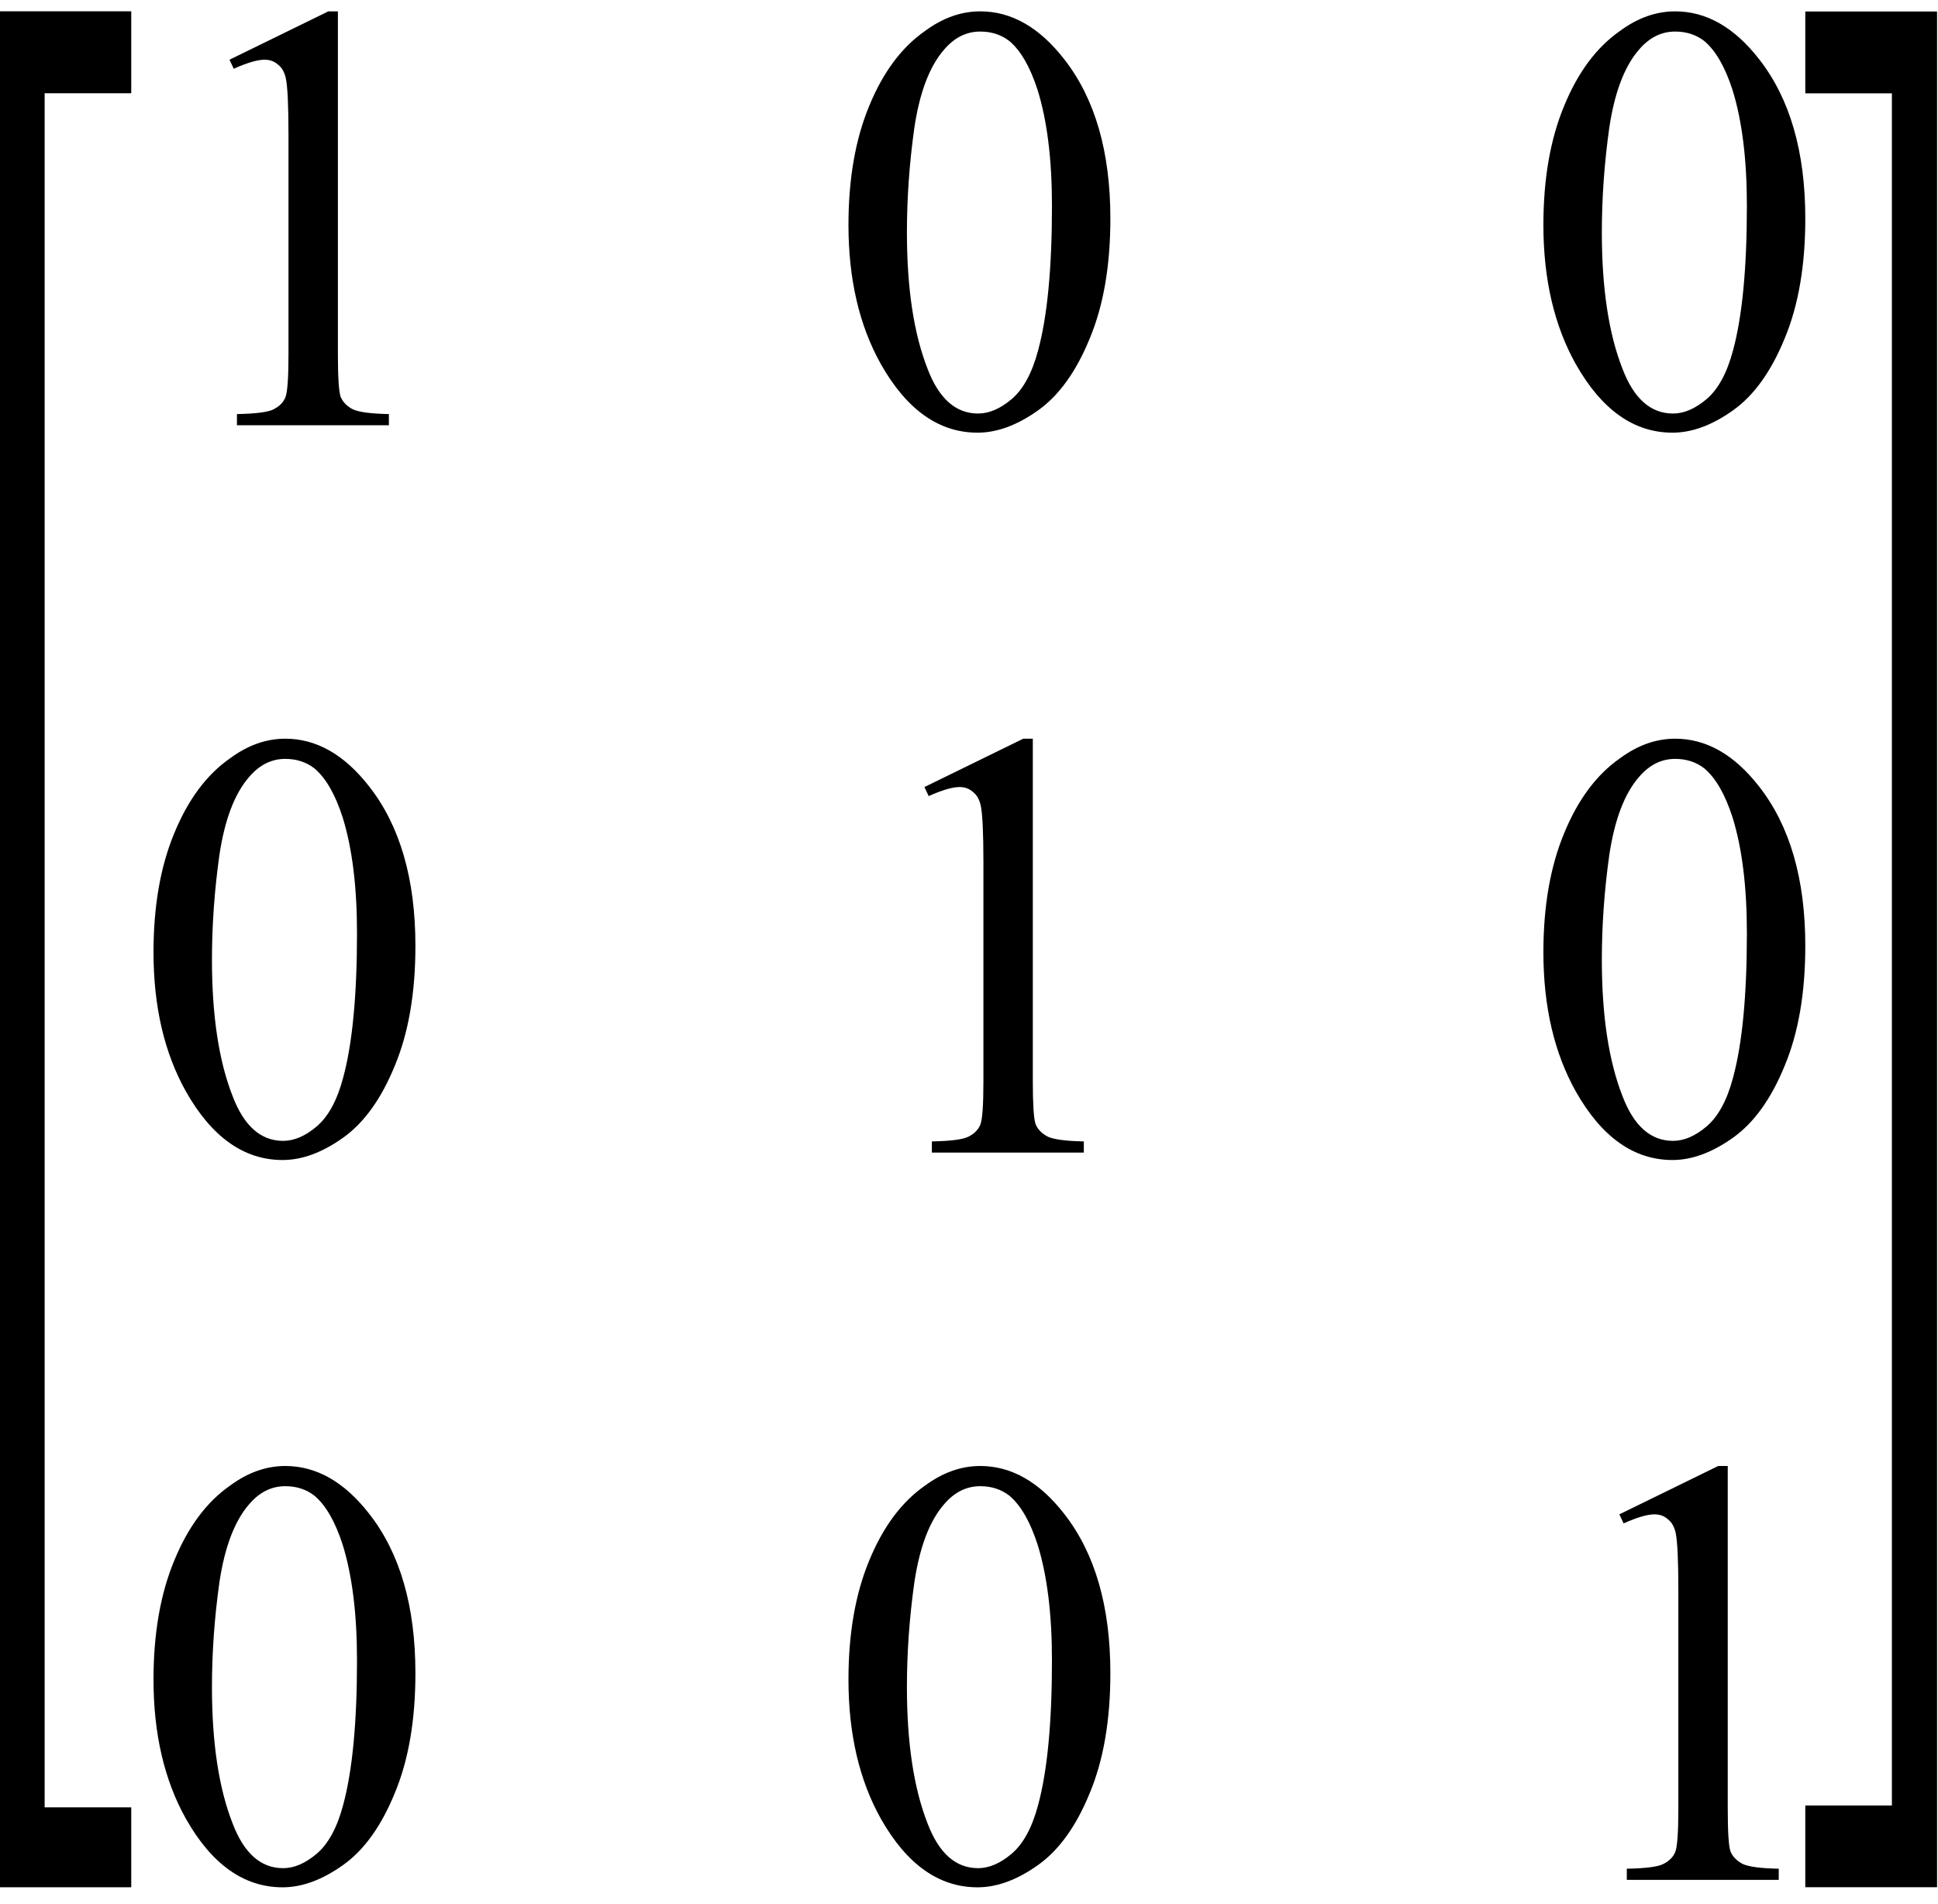
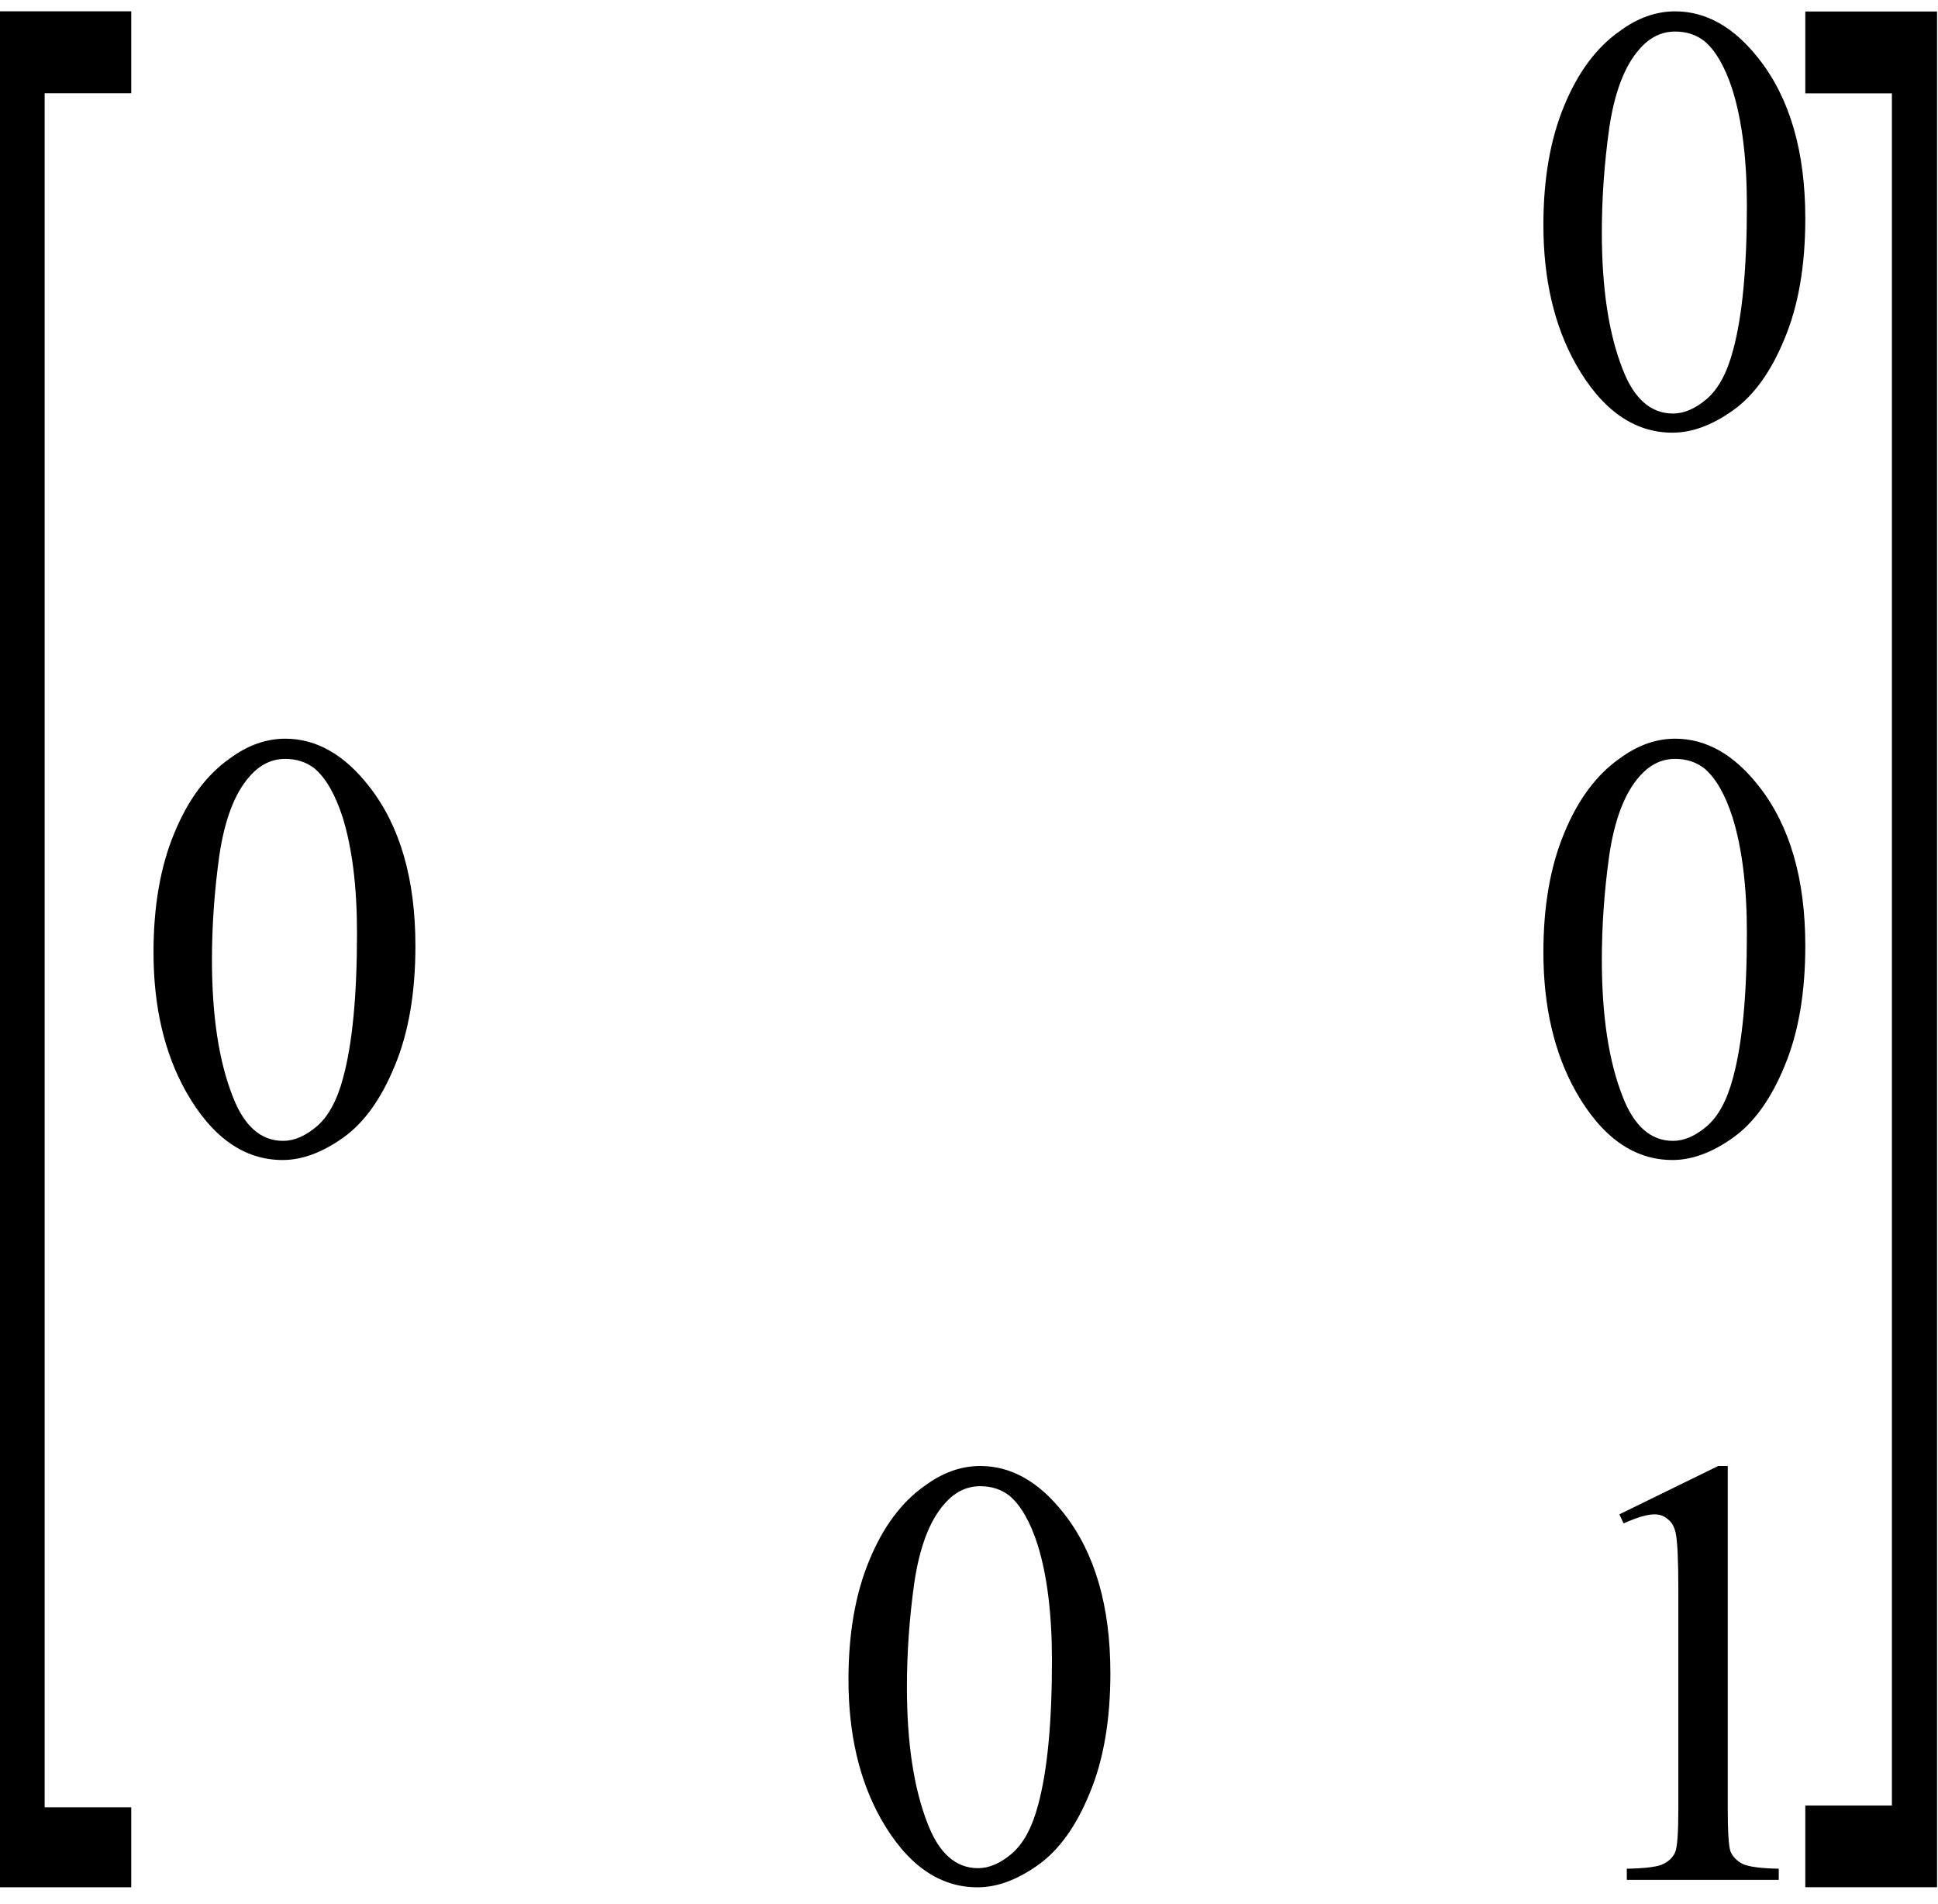
<svg xmlns="http://www.w3.org/2000/svg" fill-opacity="1" color-rendering="auto" color-interpolation="auto" text-rendering="auto" stroke="black" stroke-linecap="square" width="57" stroke-miterlimit="10" shape-rendering="auto" stroke-opacity="1" fill="black" stroke-dasharray="none" font-weight="normal" stroke-width="1" height="56" font-family="'Dialog'" font-style="normal" stroke-linejoin="miter" font-size="12px" stroke-dashoffset="0" image-rendering="auto">
  <defs id="genericDefs" />
  <g>
    <g text-rendering="optimizeLegibility" transform="translate(-1.484,43.027) matrix(1,0,0,3.503,0,0)" color-rendering="optimizeQuality" color-interpolation="linearRGB" image-rendering="optimizeQuality">
      <path d="M5.344 3.562 L1.484 3.562 L1.484 -12.188 L5.344 -12.188 L5.344 -11.5 L2.797 -11.5 L2.797 2.891 L5.344 2.891 L5.344 3.562 Z" stroke="none" />
    </g>
    <g text-rendering="optimizeLegibility" transform="translate(4.641,12.506)" color-rendering="optimizeQuality" color-interpolation="linearRGB" image-rendering="optimizeQuality">
-       <path d="M2.109 -10.75 L5.016 -12.172 L5.297 -12.172 L5.297 -2.094 Q5.297 -1.094 5.375 -0.844 Q5.469 -0.609 5.734 -0.469 Q6 -0.344 6.797 -0.328 L6.797 0 L2.328 0 L2.328 -0.328 Q3.172 -0.344 3.406 -0.469 Q3.656 -0.594 3.75 -0.812 Q3.844 -1.031 3.844 -2.094 L3.844 -8.531 Q3.844 -9.828 3.766 -10.203 Q3.703 -10.484 3.531 -10.609 Q3.375 -10.75 3.141 -10.75 Q2.828 -10.75 2.234 -10.484 L2.109 -10.75 Z" stroke="none" />
-     </g>
+       </g>
    <g text-rendering="optimizeLegibility" transform="translate(24.299,12.506)" color-rendering="optimizeQuality" color-interpolation="linearRGB" image-rendering="optimizeQuality">
-       <path d="M0.656 -5.891 Q0.656 -7.922 1.266 -9.391 Q1.875 -10.875 2.906 -11.594 Q3.688 -12.172 4.531 -12.172 Q5.906 -12.172 7 -10.766 Q8.359 -9.031 8.359 -6.078 Q8.359 -4 7.75 -2.547 Q7.156 -1.094 6.234 -0.438 Q5.312 0.219 4.453 0.219 Q2.75 0.219 1.609 -1.797 Q0.656 -3.5 0.656 -5.891 ZM2.375 -5.672 Q2.375 -3.203 2.984 -1.656 Q3.484 -0.344 4.469 -0.344 Q4.953 -0.344 5.453 -0.766 Q5.969 -1.203 6.234 -2.203 Q6.641 -3.703 6.641 -6.453 Q6.641 -8.5 6.219 -9.859 Q5.891 -10.875 5.391 -11.297 Q5.031 -11.578 4.531 -11.578 Q3.922 -11.578 3.469 -11.047 Q2.828 -10.312 2.594 -8.75 Q2.375 -7.188 2.375 -5.672 Z" stroke="none" />
-     </g>
+       </g>
    <g text-rendering="optimizeLegibility" transform="translate(44.738,12.506)" color-rendering="optimizeQuality" color-interpolation="linearRGB" image-rendering="optimizeQuality">
      <path d="M0.656 -5.891 Q0.656 -7.922 1.266 -9.391 Q1.875 -10.875 2.906 -11.594 Q3.688 -12.172 4.531 -12.172 Q5.906 -12.172 7 -10.766 Q8.359 -9.031 8.359 -6.078 Q8.359 -4 7.75 -2.547 Q7.156 -1.094 6.234 -0.438 Q5.312 0.219 4.453 0.219 Q2.75 0.219 1.609 -1.797 Q0.656 -3.5 0.656 -5.891 ZM2.375 -5.672 Q2.375 -3.203 2.984 -1.656 Q3.484 -0.344 4.469 -0.344 Q4.953 -0.344 5.453 -0.766 Q5.969 -1.203 6.234 -2.203 Q6.641 -3.703 6.641 -6.453 Q6.641 -8.5 6.219 -9.859 Q5.891 -10.875 5.391 -11.297 Q5.031 -11.578 4.531 -11.578 Q3.922 -11.578 3.469 -11.047 Q2.828 -10.312 2.594 -8.75 Q2.375 -7.188 2.375 -5.672 Z" stroke="none" />
    </g>
    <g text-rendering="optimizeLegibility" transform="translate(3.859,33.897)" color-rendering="optimizeQuality" color-interpolation="linearRGB" image-rendering="optimizeQuality">
      <path d="M0.656 -5.891 Q0.656 -7.922 1.266 -9.391 Q1.875 -10.875 2.906 -11.594 Q3.688 -12.172 4.531 -12.172 Q5.906 -12.172 7 -10.766 Q8.359 -9.031 8.359 -6.078 Q8.359 -4 7.75 -2.547 Q7.156 -1.094 6.234 -0.438 Q5.312 0.219 4.453 0.219 Q2.75 0.219 1.609 -1.797 Q0.656 -3.5 0.656 -5.891 ZM2.375 -5.672 Q2.375 -3.203 2.984 -1.656 Q3.484 -0.344 4.469 -0.344 Q4.953 -0.344 5.453 -0.766 Q5.969 -1.203 6.234 -2.203 Q6.641 -3.703 6.641 -6.453 Q6.641 -8.5 6.219 -9.859 Q5.891 -10.875 5.391 -11.297 Q5.031 -11.578 4.531 -11.578 Q3.922 -11.578 3.469 -11.047 Q2.828 -10.312 2.594 -8.75 Q2.375 -7.188 2.375 -5.672 Z" stroke="none" />
    </g>
    <g text-rendering="optimizeLegibility" transform="translate(25.08,33.897)" color-rendering="optimizeQuality" color-interpolation="linearRGB" image-rendering="optimizeQuality">
-       <path d="M2.109 -10.75 L5.016 -12.172 L5.297 -12.172 L5.297 -2.094 Q5.297 -1.094 5.375 -0.844 Q5.469 -0.609 5.734 -0.469 Q6 -0.344 6.797 -0.328 L6.797 0 L2.328 0 L2.328 -0.328 Q3.172 -0.344 3.406 -0.469 Q3.656 -0.594 3.75 -0.812 Q3.844 -1.031 3.844 -2.094 L3.844 -8.531 Q3.844 -9.828 3.766 -10.203 Q3.703 -10.484 3.531 -10.609 Q3.375 -10.75 3.141 -10.75 Q2.828 -10.75 2.234 -10.484 L2.109 -10.75 Z" stroke="none" />
-     </g>
+       </g>
    <g text-rendering="optimizeLegibility" transform="translate(44.738,33.897)" color-rendering="optimizeQuality" color-interpolation="linearRGB" image-rendering="optimizeQuality">
      <path d="M0.656 -5.891 Q0.656 -7.922 1.266 -9.391 Q1.875 -10.875 2.906 -11.594 Q3.688 -12.172 4.531 -12.172 Q5.906 -12.172 7 -10.766 Q8.359 -9.031 8.359 -6.078 Q8.359 -4 7.75 -2.547 Q7.156 -1.094 6.234 -0.438 Q5.312 0.219 4.453 0.219 Q2.75 0.219 1.609 -1.797 Q0.656 -3.5 0.656 -5.891 ZM2.375 -5.672 Q2.375 -3.203 2.984 -1.656 Q3.484 -0.344 4.469 -0.344 Q4.953 -0.344 5.453 -0.766 Q5.969 -1.203 6.234 -2.203 Q6.641 -3.703 6.641 -6.453 Q6.641 -8.5 6.219 -9.859 Q5.891 -10.875 5.391 -11.297 Q5.031 -11.578 4.531 -11.578 Q3.922 -11.578 3.469 -11.047 Q2.828 -10.312 2.594 -8.75 Q2.375 -7.188 2.375 -5.672 Z" stroke="none" />
    </g>
    <g text-rendering="optimizeLegibility" transform="translate(3.859,55.287)" color-rendering="optimizeQuality" color-interpolation="linearRGB" image-rendering="optimizeQuality">
-       <path d="M0.656 -5.891 Q0.656 -7.922 1.266 -9.391 Q1.875 -10.875 2.906 -11.594 Q3.688 -12.172 4.531 -12.172 Q5.906 -12.172 7 -10.766 Q8.359 -9.031 8.359 -6.078 Q8.359 -4 7.75 -2.547 Q7.156 -1.094 6.234 -0.438 Q5.312 0.219 4.453 0.219 Q2.75 0.219 1.609 -1.797 Q0.656 -3.5 0.656 -5.891 ZM2.375 -5.672 Q2.375 -3.203 2.984 -1.656 Q3.484 -0.344 4.469 -0.344 Q4.953 -0.344 5.453 -0.766 Q5.969 -1.203 6.234 -2.203 Q6.641 -3.703 6.641 -6.453 Q6.641 -8.5 6.219 -9.859 Q5.891 -10.875 5.391 -11.297 Q5.031 -11.578 4.531 -11.578 Q3.922 -11.578 3.469 -11.047 Q2.828 -10.312 2.594 -8.75 Q2.375 -7.188 2.375 -5.672 Z" stroke="none" />
-     </g>
+       </g>
    <g text-rendering="optimizeLegibility" transform="translate(24.299,55.287)" color-rendering="optimizeQuality" color-interpolation="linearRGB" image-rendering="optimizeQuality">
      <path d="M0.656 -5.891 Q0.656 -7.922 1.266 -9.391 Q1.875 -10.875 2.906 -11.594 Q3.688 -12.172 4.531 -12.172 Q5.906 -12.172 7 -10.766 Q8.359 -9.031 8.359 -6.078 Q8.359 -4 7.75 -2.547 Q7.156 -1.094 6.234 -0.438 Q5.312 0.219 4.453 0.219 Q2.75 0.219 1.609 -1.797 Q0.656 -3.5 0.656 -5.891 ZM2.375 -5.672 Q2.375 -3.203 2.984 -1.656 Q3.484 -0.344 4.469 -0.344 Q4.953 -0.344 5.453 -0.766 Q5.969 -1.203 6.234 -2.203 Q6.641 -3.703 6.641 -6.453 Q6.641 -8.5 6.219 -9.859 Q5.891 -10.875 5.391 -11.297 Q5.031 -11.578 4.531 -11.578 Q3.922 -11.578 3.469 -11.047 Q2.828 -10.312 2.594 -8.75 Q2.375 -7.188 2.375 -5.672 Z" stroke="none" />
    </g>
    <g text-rendering="optimizeLegibility" transform="translate(45.519,55.287)" color-rendering="optimizeQuality" color-interpolation="linearRGB" image-rendering="optimizeQuality">
      <path d="M2.109 -10.75 L5.016 -12.172 L5.297 -12.172 L5.297 -2.094 Q5.297 -1.094 5.375 -0.844 Q5.469 -0.609 5.734 -0.469 Q6 -0.344 6.797 -0.328 L6.797 0 L2.328 0 L2.328 -0.328 Q3.172 -0.344 3.406 -0.469 Q3.656 -0.594 3.75 -0.812 Q3.844 -1.031 3.844 -2.094 L3.844 -8.531 Q3.844 -9.828 3.766 -10.203 Q3.703 -10.484 3.531 -10.609 Q3.375 -10.75 3.141 -10.75 Q2.828 -10.75 2.234 -10.484 L2.109 -10.75 Z" stroke="none" />
    </g>
    <g text-rendering="optimizeLegibility" transform="translate(52.441,42.984) matrix(1,0,0,3.499,0,0)" color-rendering="optimizeQuality" color-interpolation="linearRGB" image-rendering="optimizeQuality">
      <path d="M0.656 -12.188 L4.531 -12.188 L4.531 3.578 L0.656 3.578 L0.656 2.891 L3.203 2.891 L3.203 -11.5 L0.656 -11.5 L0.656 -12.188 Z" stroke="none" />
    </g>
  </g>
</svg>